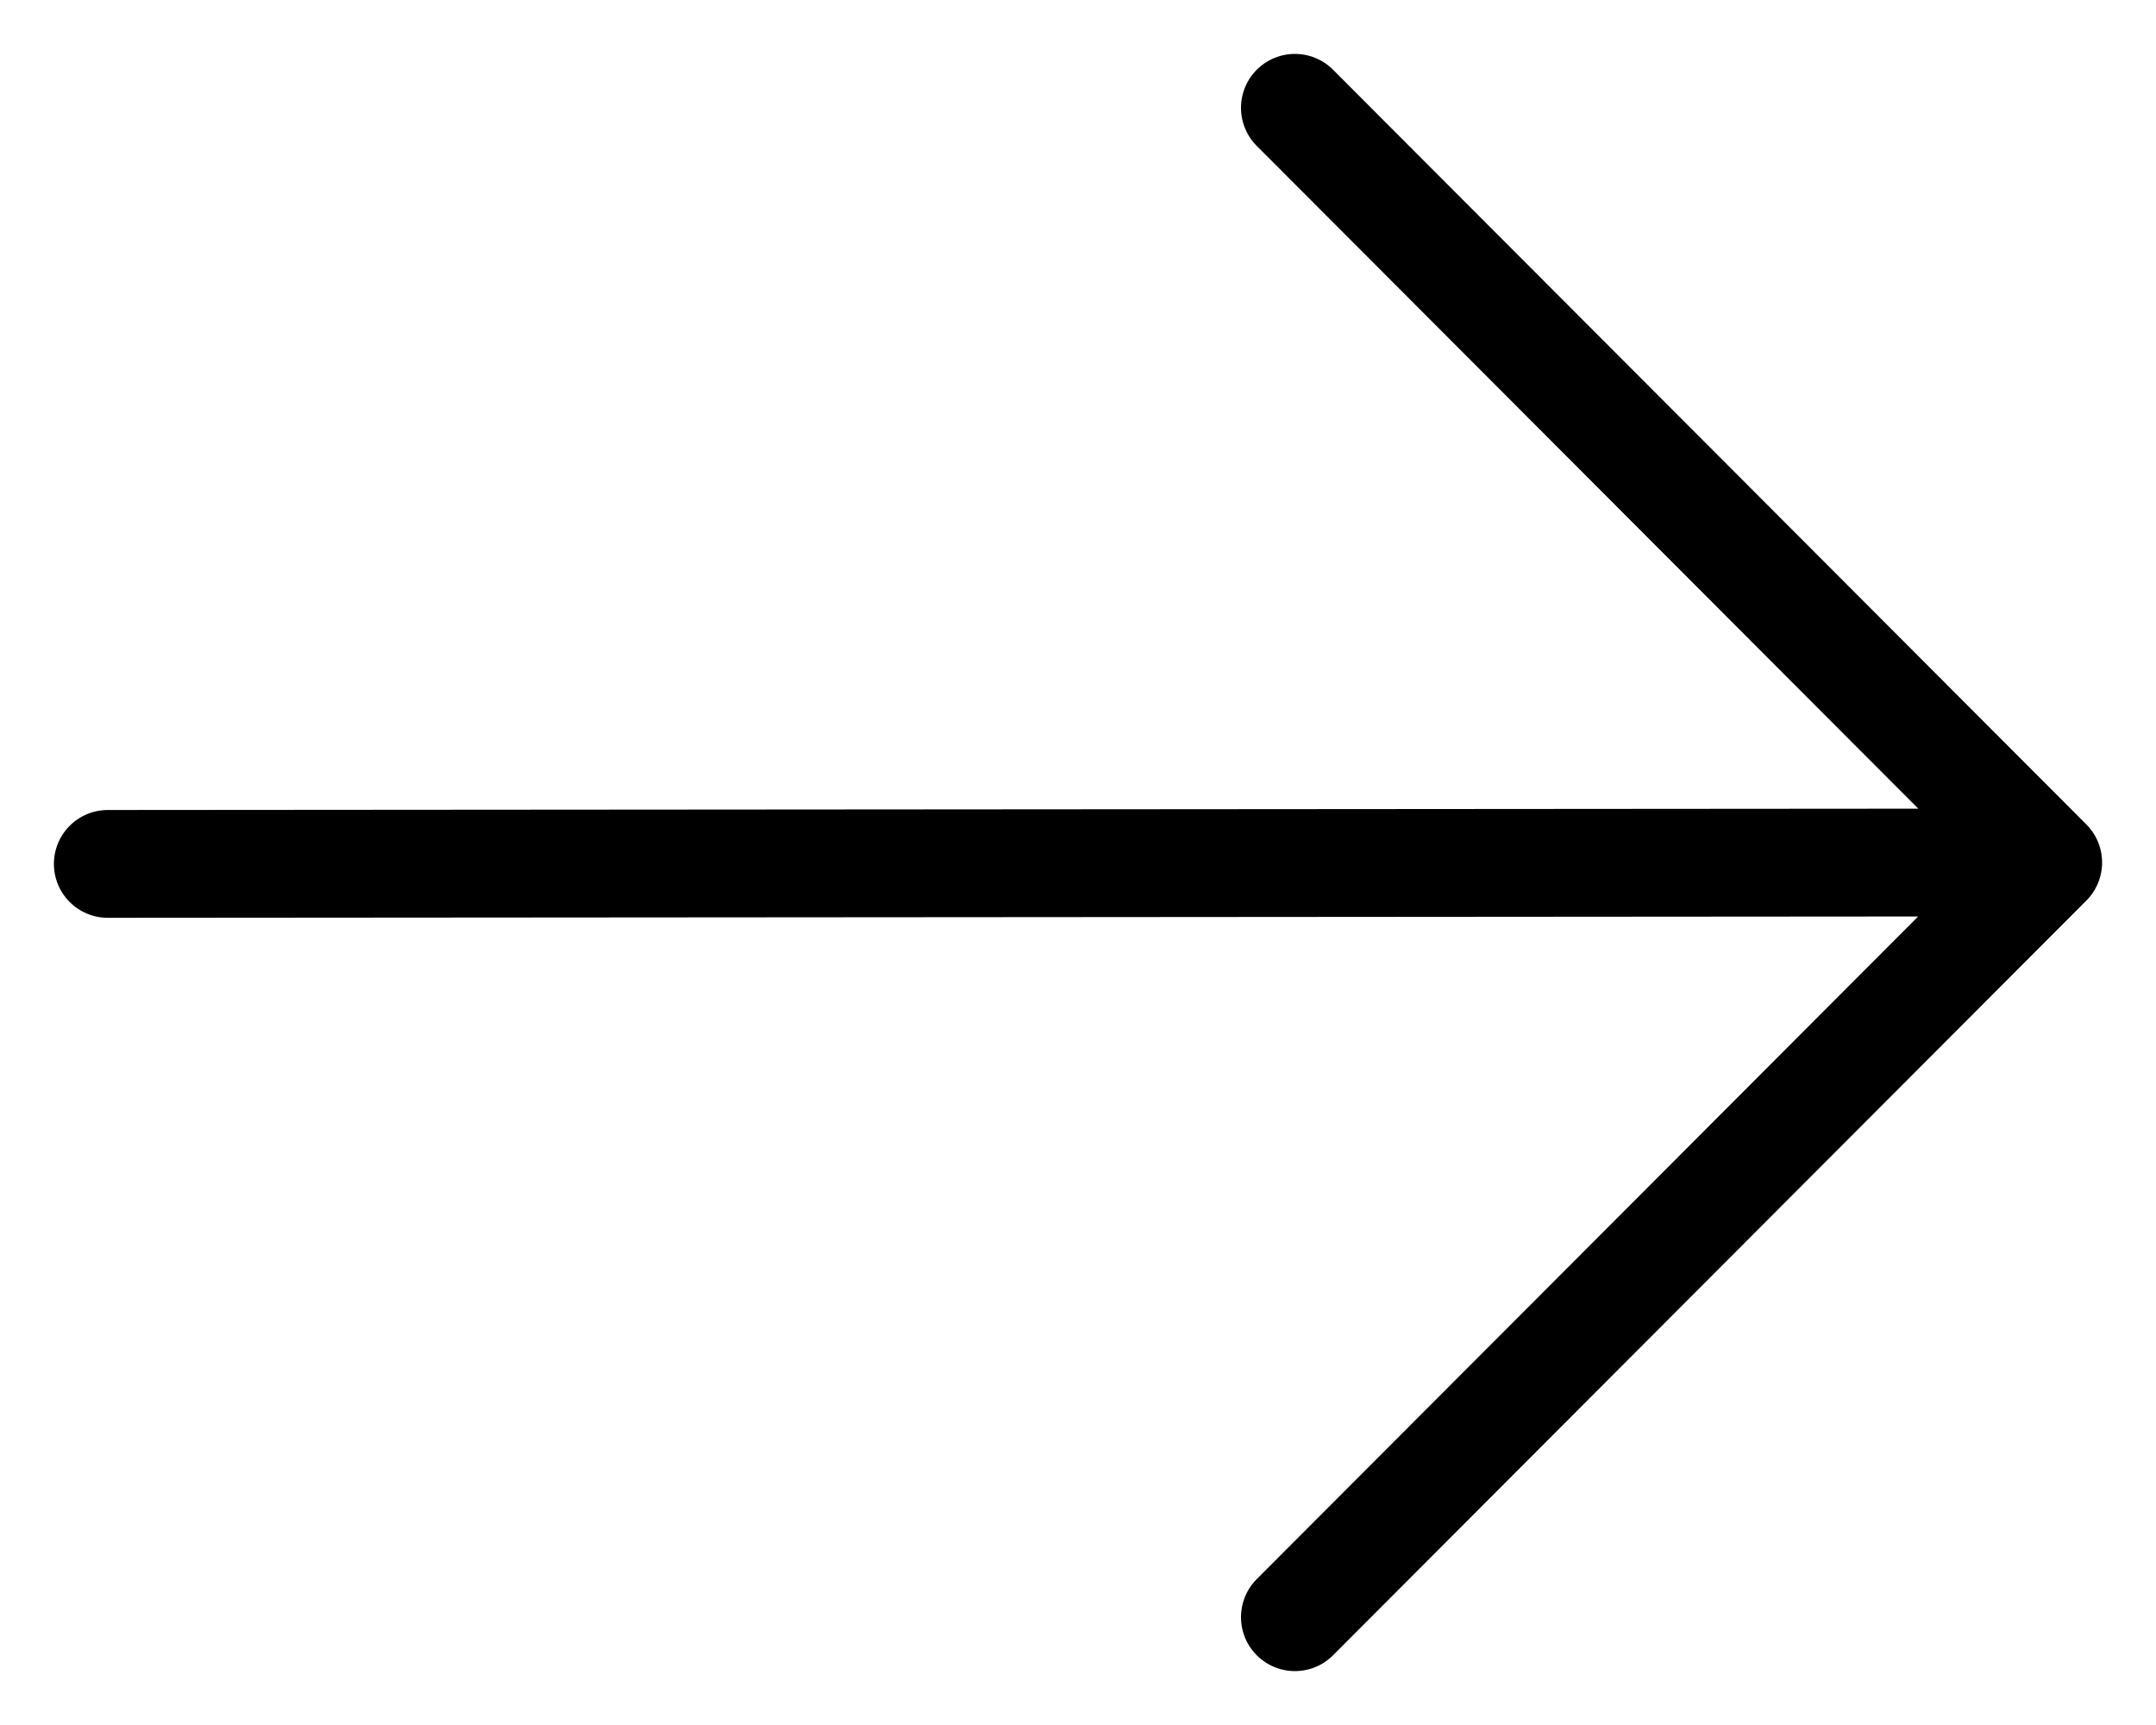
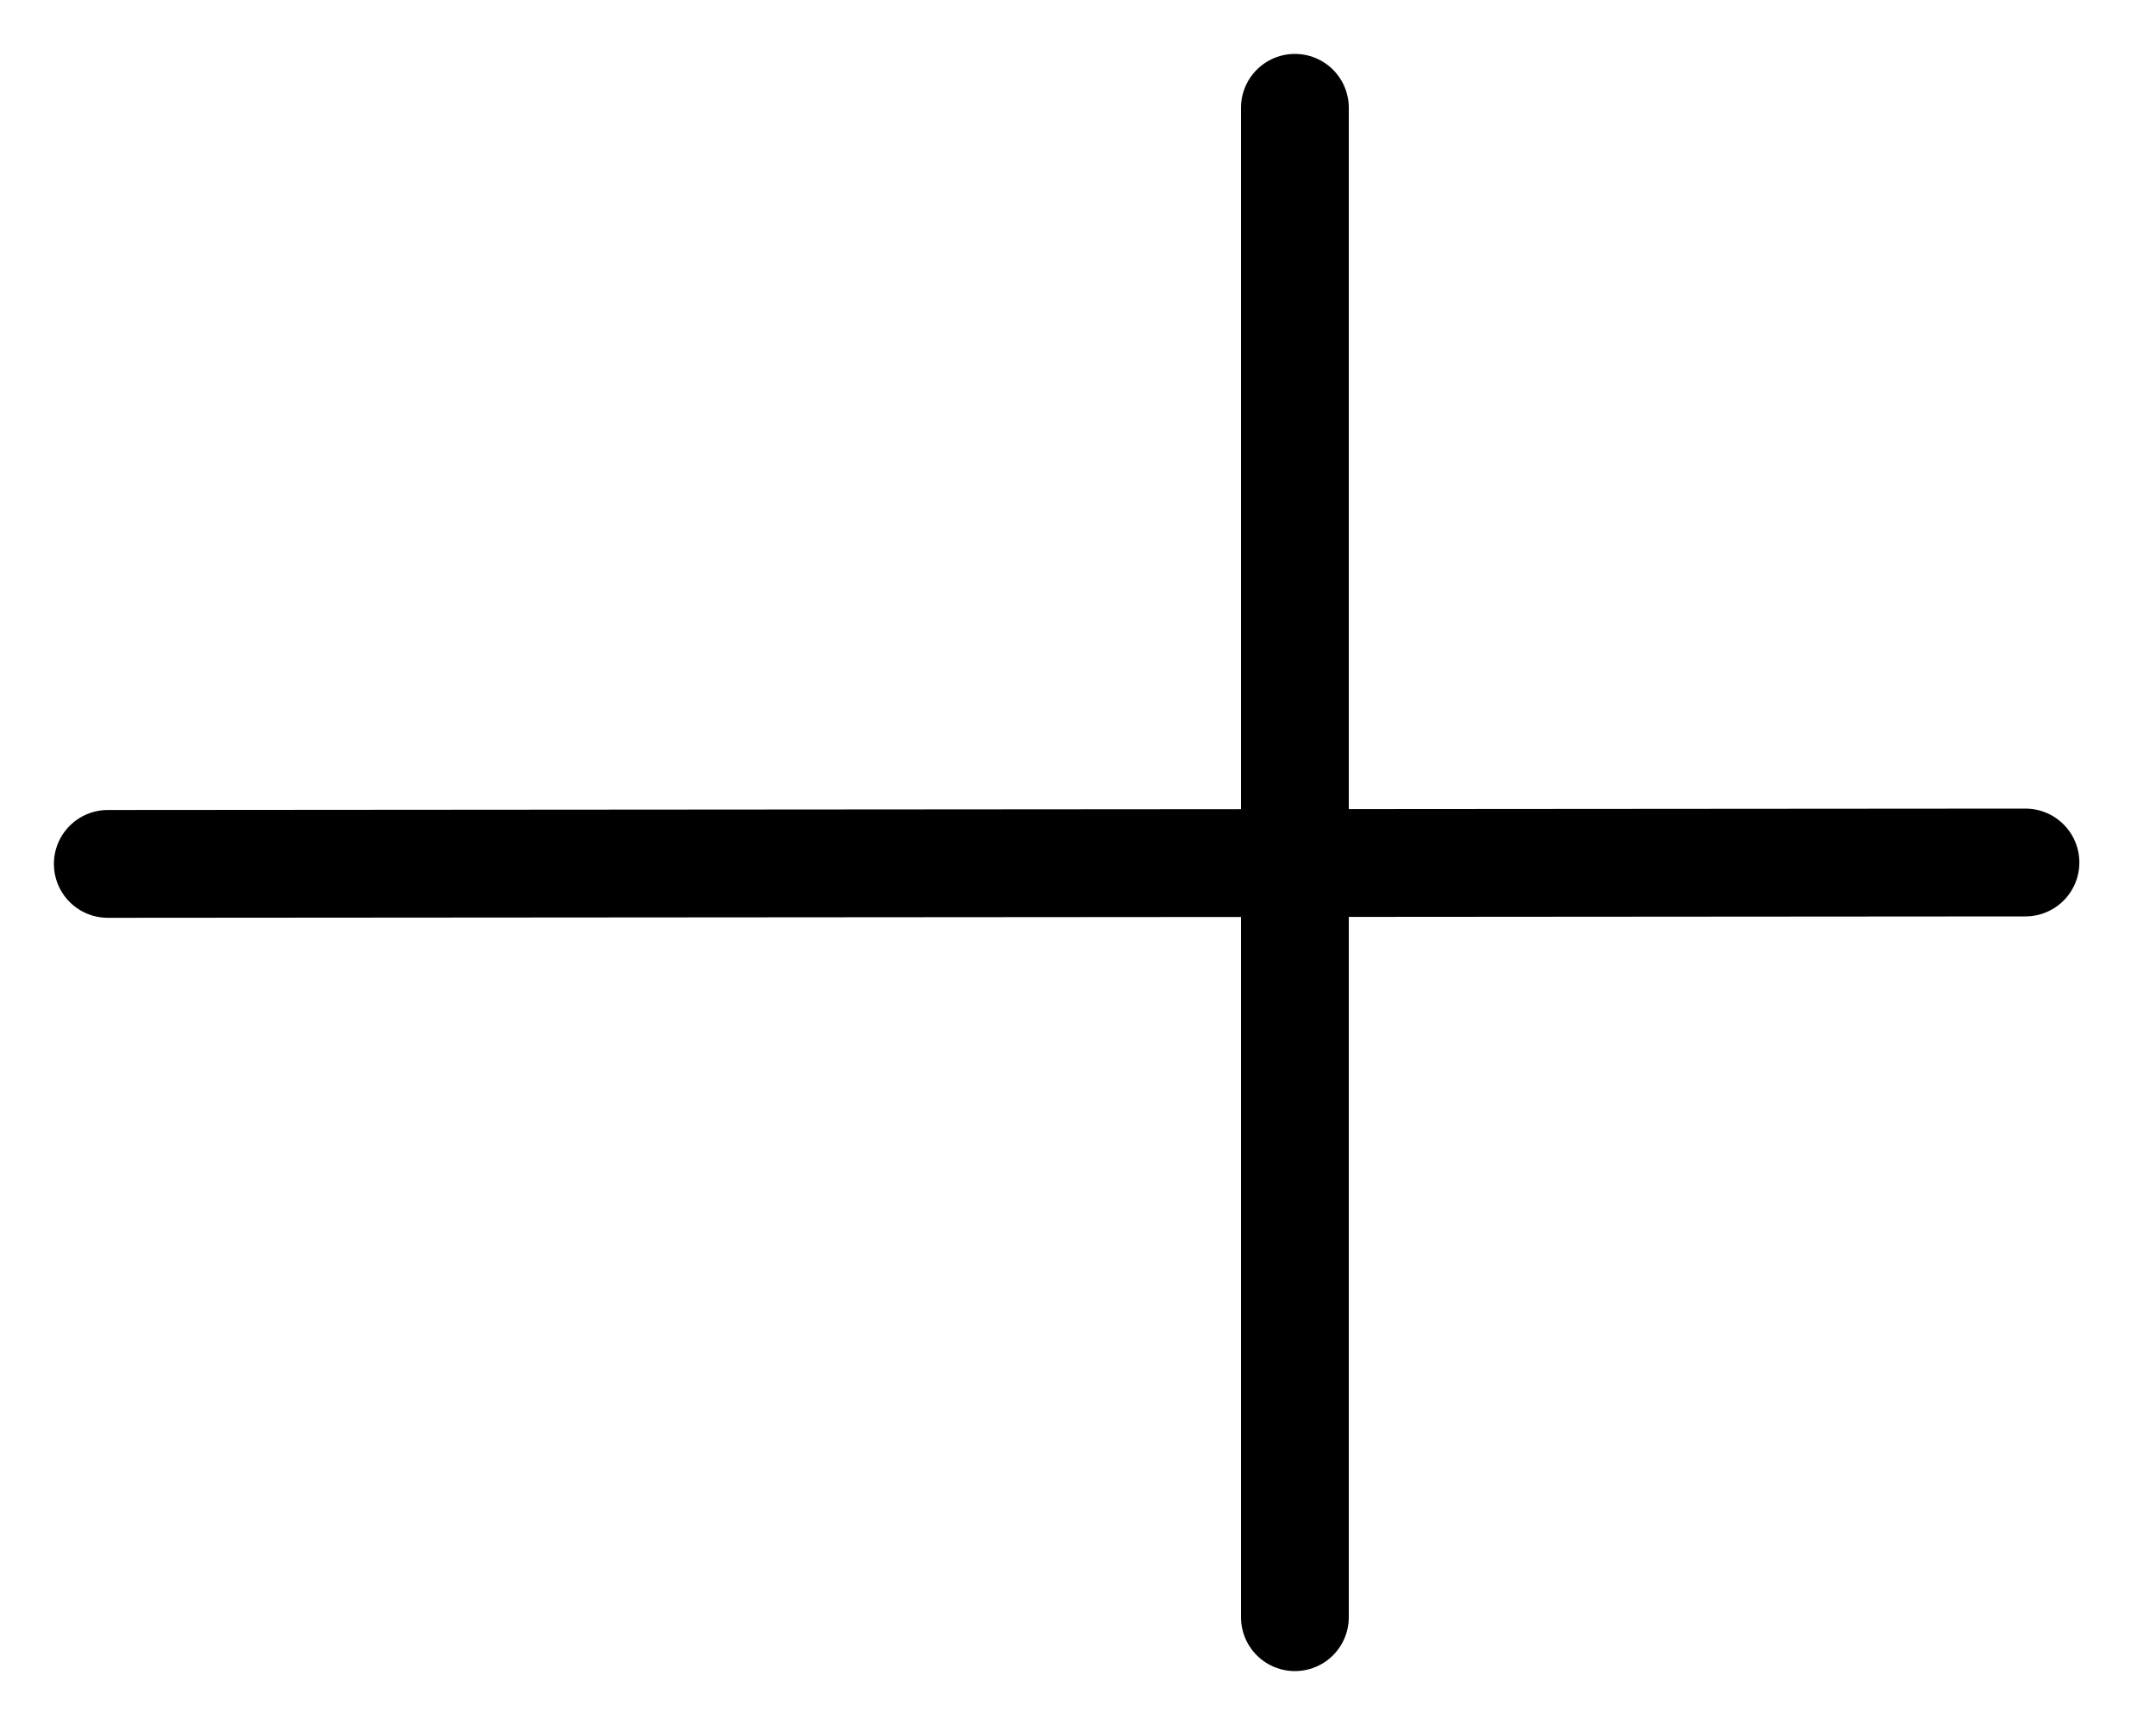
<svg xmlns="http://www.w3.org/2000/svg" width="20" height="16" viewBox="0 0 20 16" fill="none">
-   <path d="M1 8.013L18.789 8M12.012 15L19 8L12.012 1" stroke="black" stroke-linecap="round" stroke-linejoin="round" />
+   <path d="M1 8.013L18.789 8M12.012 15L12.012 1" stroke="black" stroke-linecap="round" stroke-linejoin="round" />
</svg>